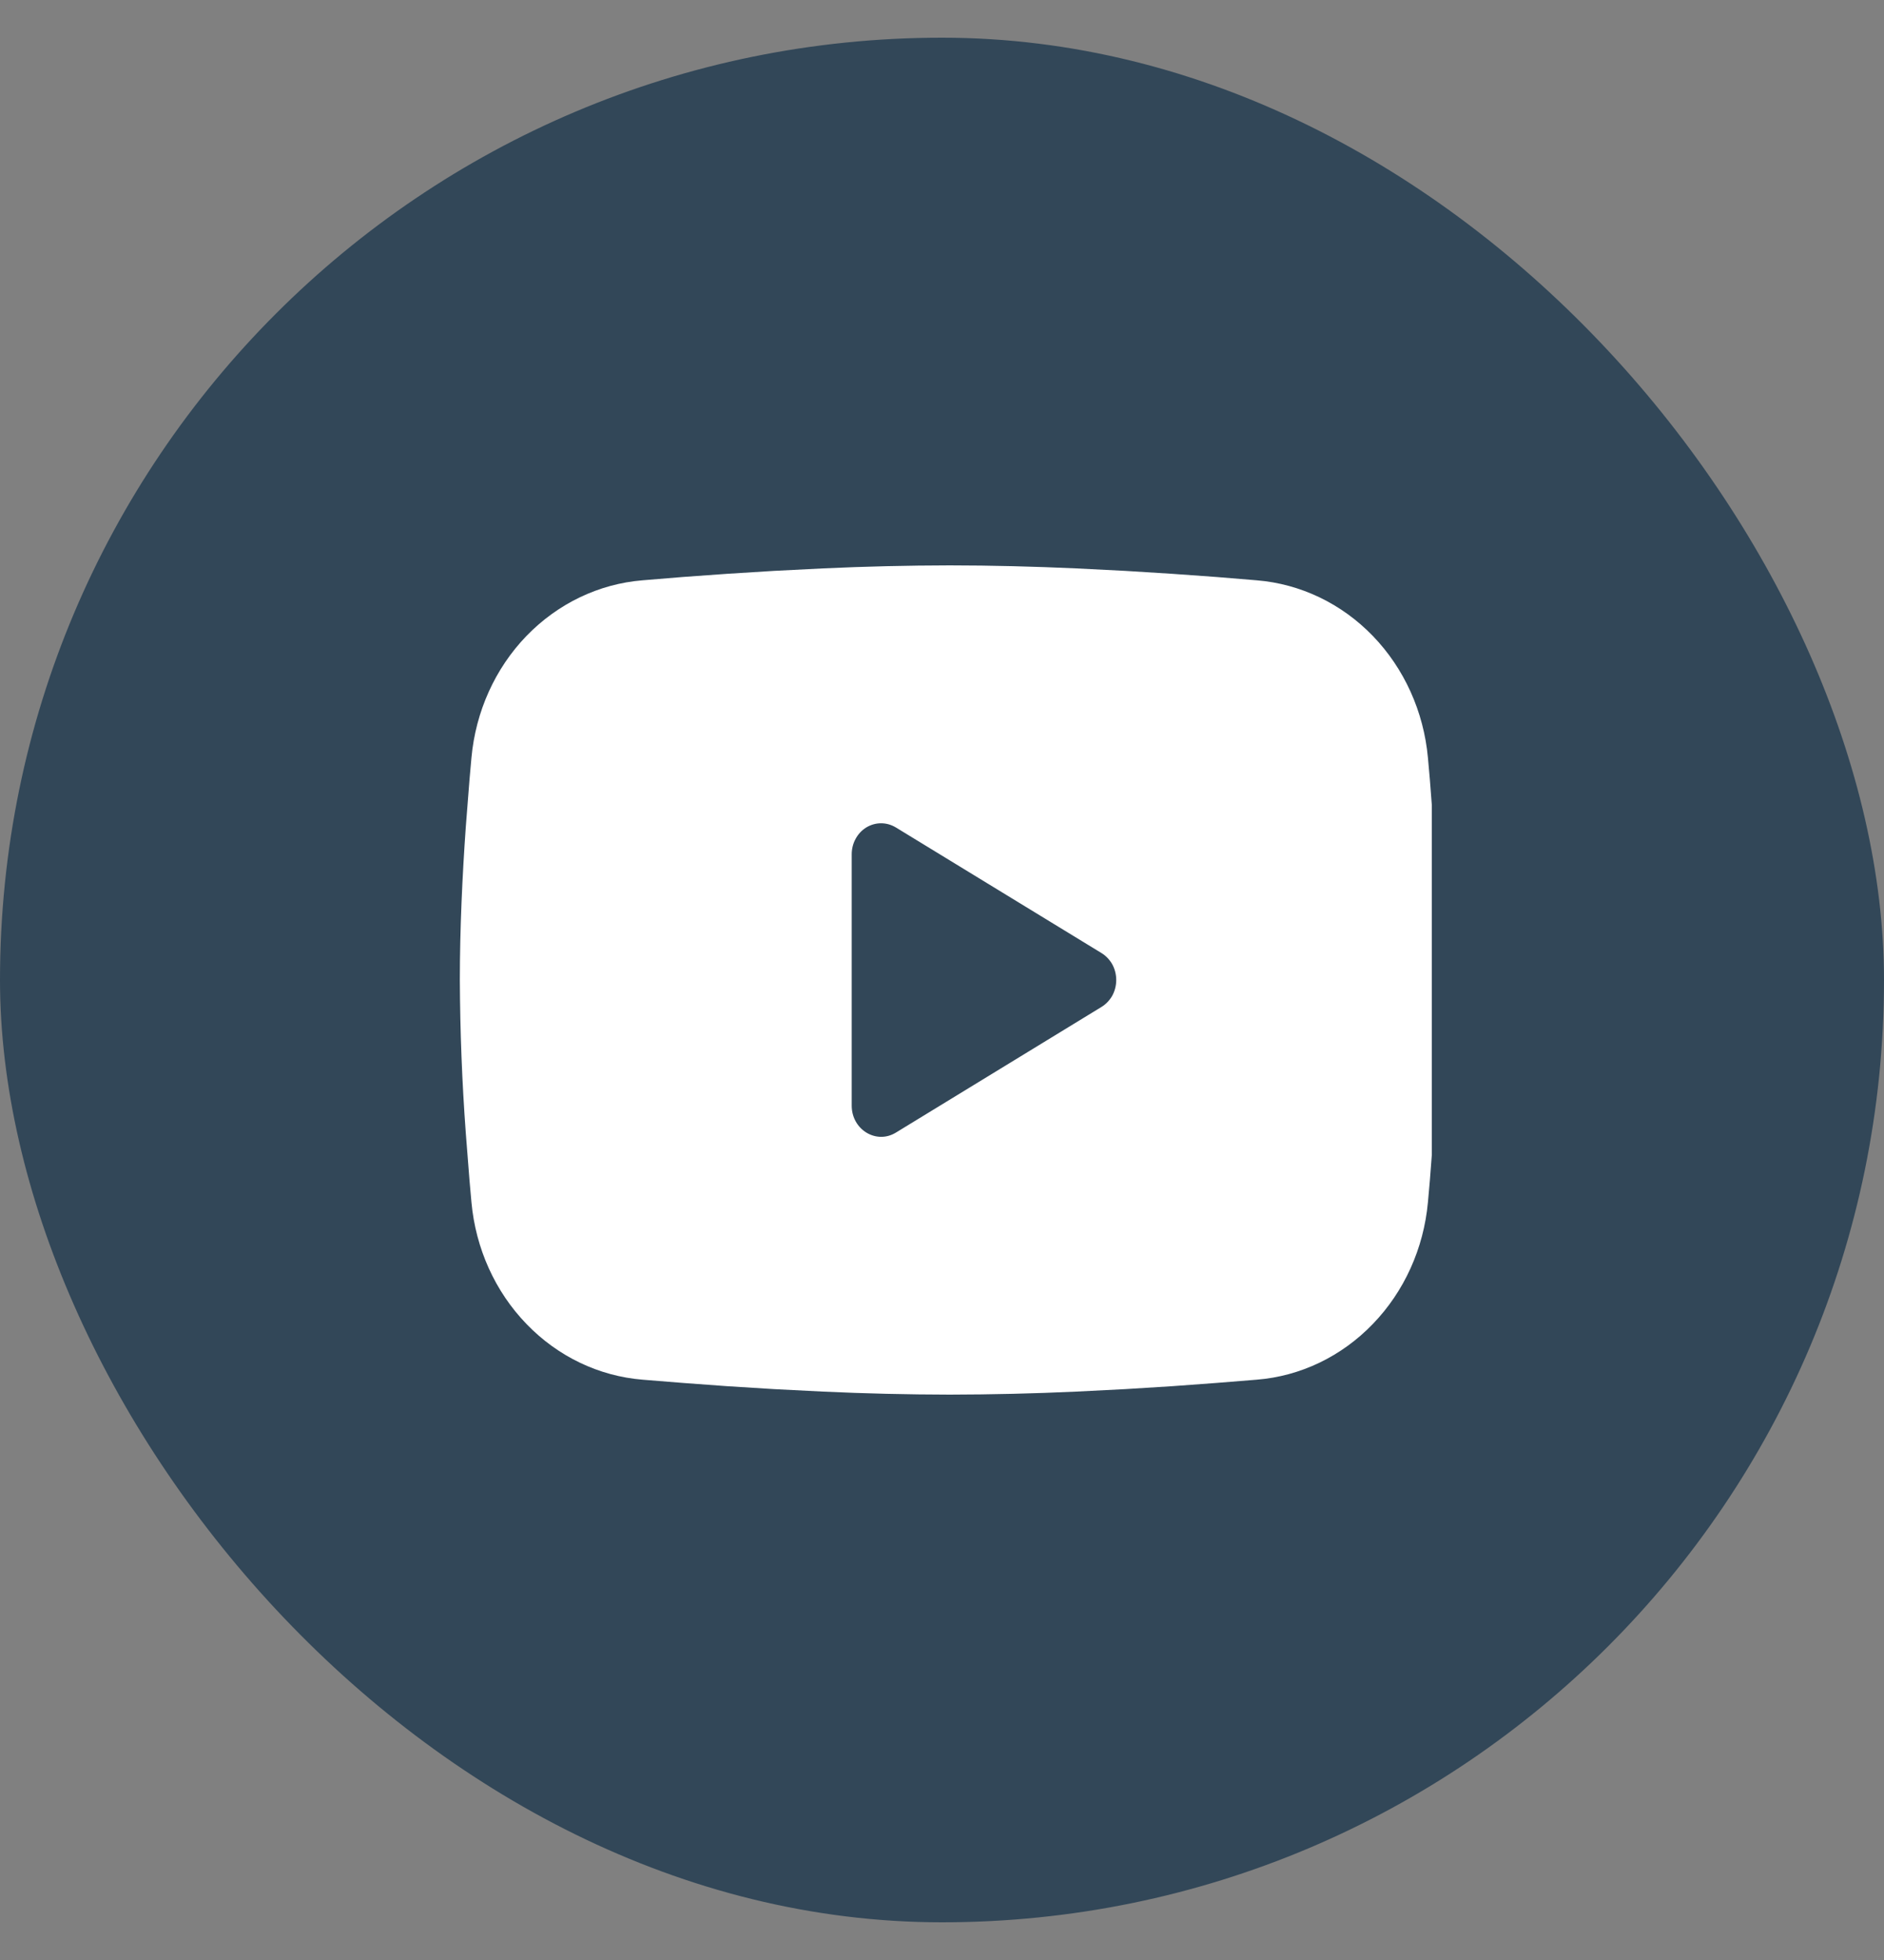
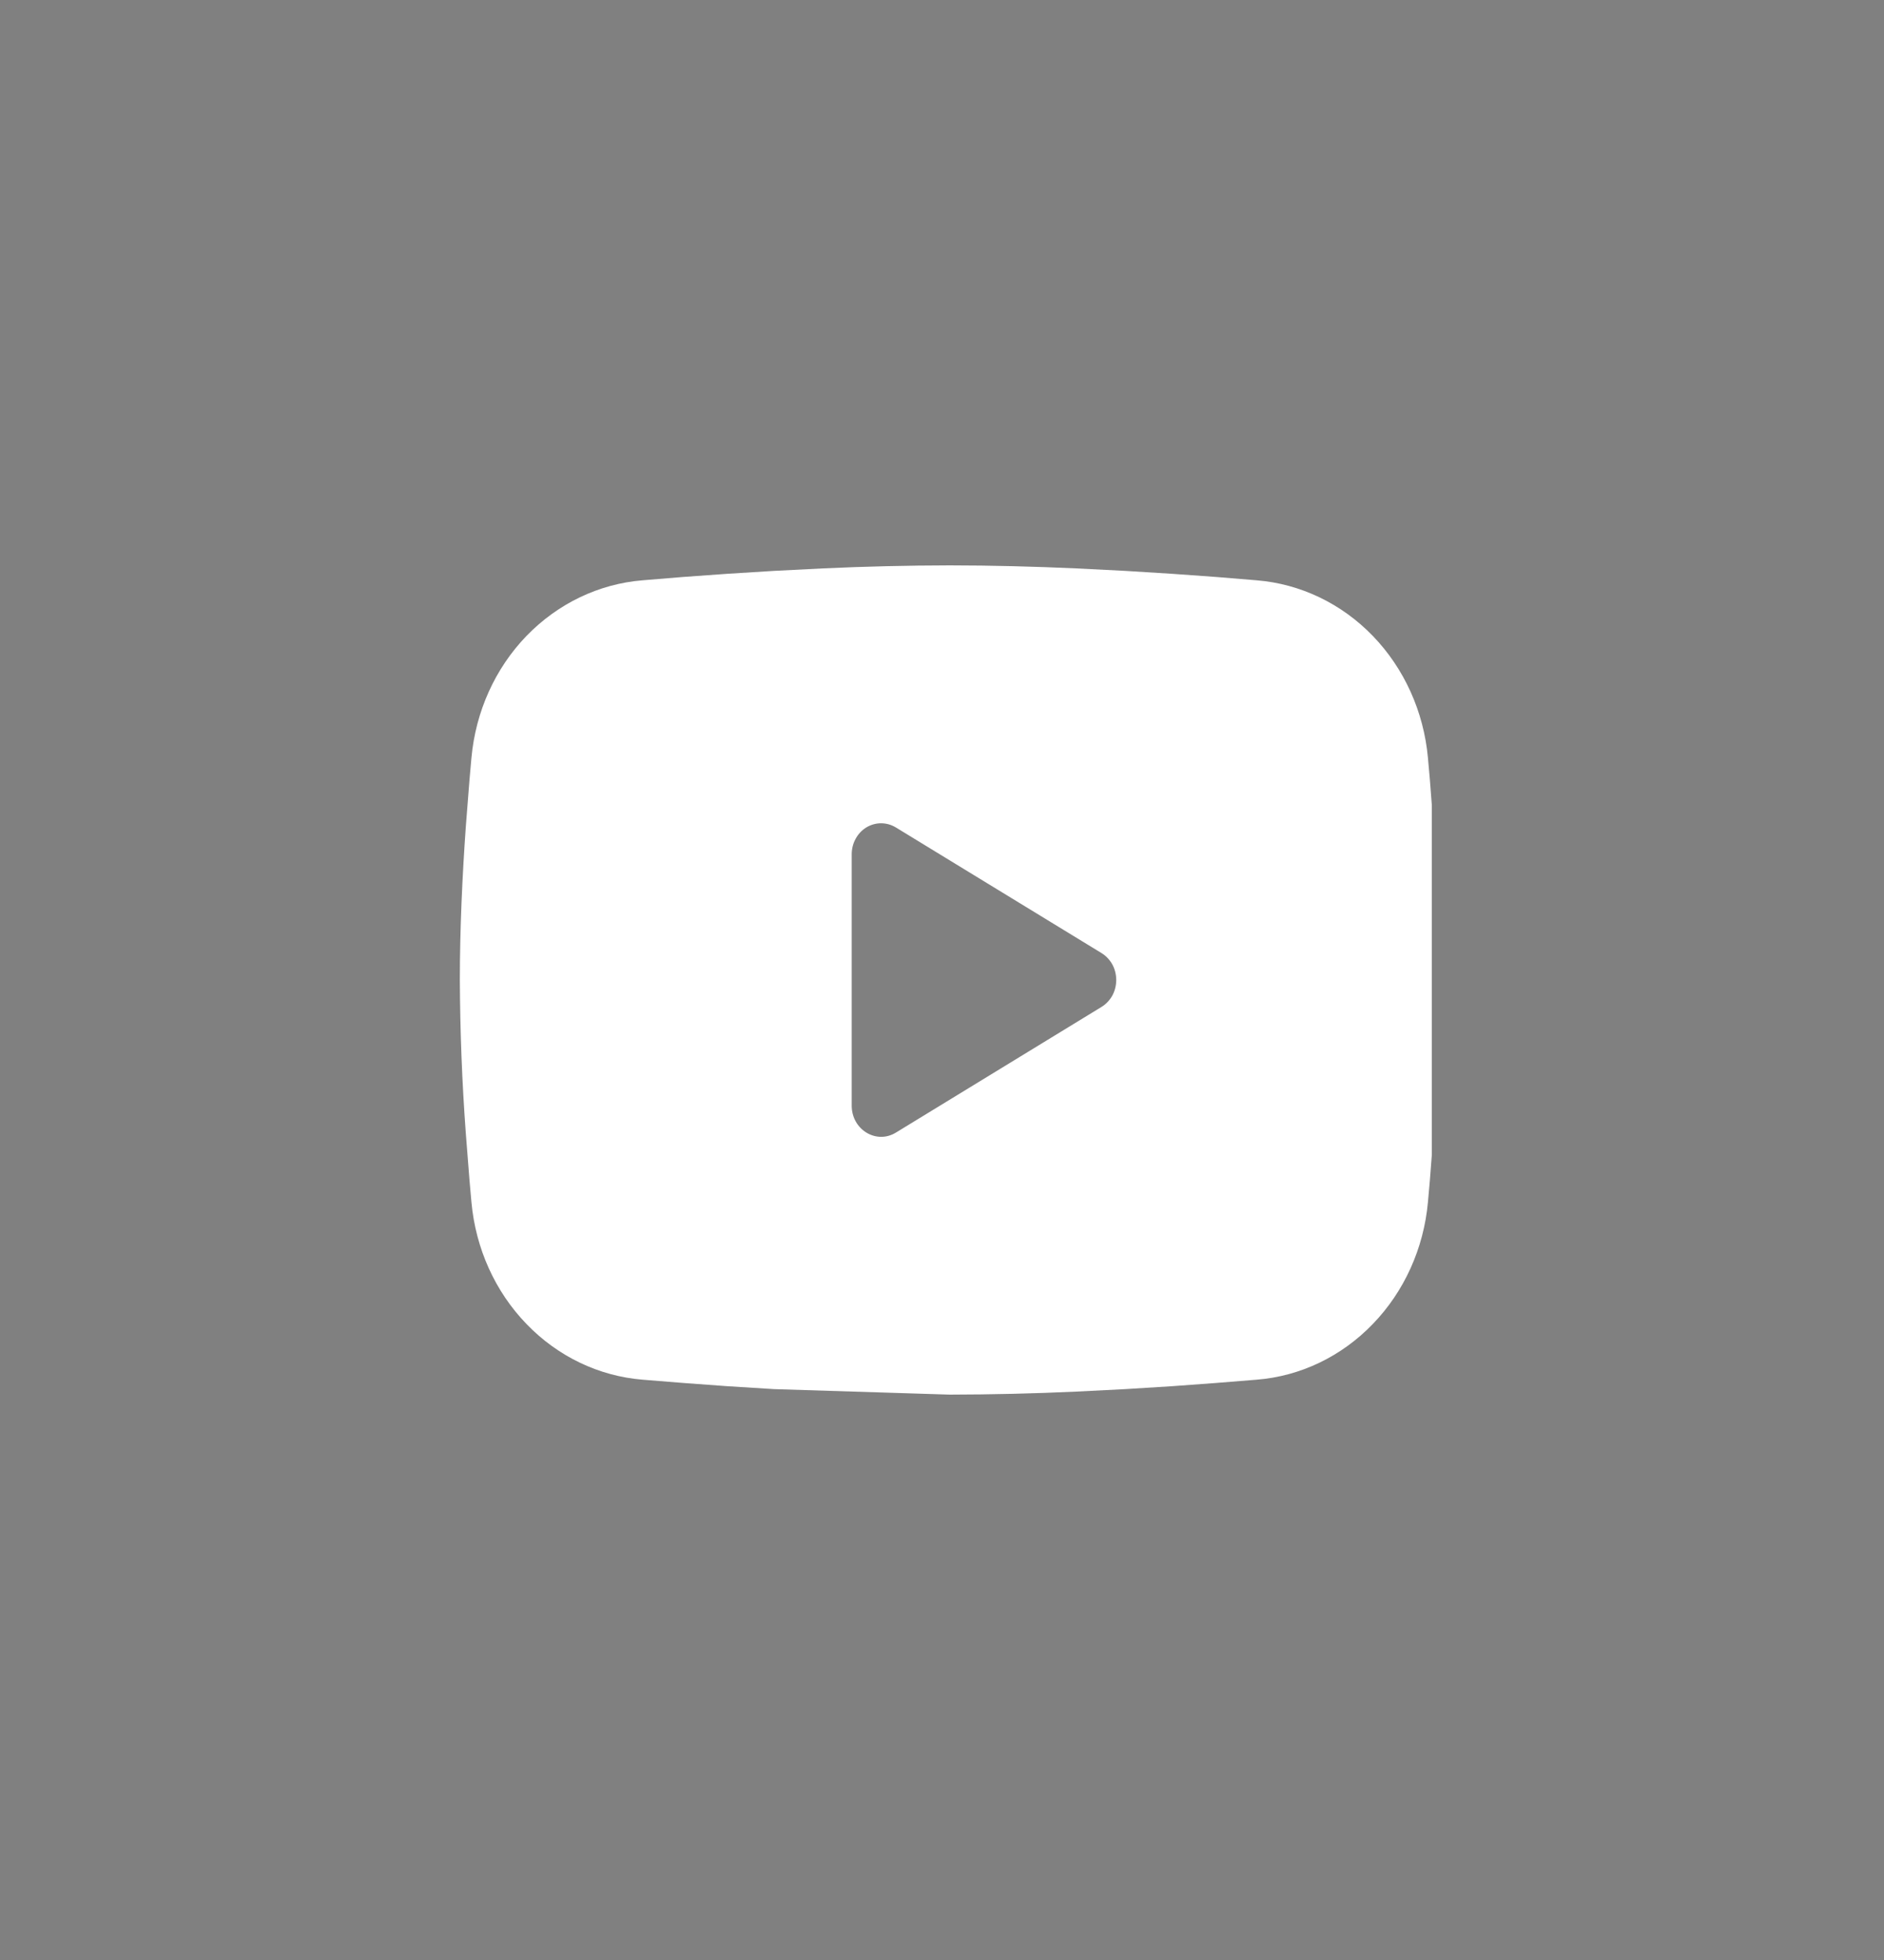
<svg xmlns="http://www.w3.org/2000/svg" width="25" height="26" viewBox="0 0 25 26" fill="none">
  <rect x="0" y="0" width="25" height="26" fill="#808080" stroke="none" />
-   <rect y="0.5" width="25" height="25" rx="12.5" fill="#324758" />
  <g clip-path="url(#clip0_287_19785)">
-     <path fill-rule="evenodd" clip-rule="evenodd" d="M12.602 7.5C13.157 7.5 13.727 7.515 14.28 7.54L14.932 7.573L15.557 7.612L16.142 7.654L16.676 7.698C17.256 7.745 17.802 8.006 18.218 8.437C18.633 8.867 18.892 9.439 18.948 10.051L18.974 10.344L19.022 10.969C19.068 11.617 19.102 12.324 19.102 13C19.102 13.676 19.068 14.383 19.022 15.031L18.974 15.656L18.948 15.949C18.892 16.561 18.633 17.133 18.217 17.563C17.802 17.994 17.256 18.256 16.676 18.302L16.143 18.345L15.558 18.388L14.932 18.427L14.28 18.46C13.721 18.486 13.161 18.499 12.602 18.5C12.042 18.499 11.482 18.486 10.923 18.46L10.271 18.427L9.646 18.388L9.061 18.345L8.527 18.302C7.947 18.255 7.401 17.994 6.986 17.563C6.57 17.133 6.312 16.561 6.256 15.949L6.23 15.656L6.181 15.031C6.131 14.355 6.105 13.678 6.102 13C6.102 12.324 6.135 11.617 6.181 10.969L6.23 10.344L6.256 10.051C6.312 9.439 6.57 8.867 6.985 8.437C7.401 8.007 7.946 7.745 8.526 7.698L9.06 7.654L9.645 7.612L10.27 7.573L10.923 7.54C11.482 7.514 12.042 7.501 12.602 7.5ZM11.302 11.333V14.667C11.302 14.985 11.627 15.183 11.887 15.025L14.617 13.357C14.676 13.321 14.725 13.269 14.76 13.207C14.794 13.144 14.812 13.072 14.812 13C14.812 12.928 14.794 12.856 14.76 12.793C14.725 12.731 14.676 12.679 14.617 12.643L11.887 10.976C11.827 10.94 11.76 10.921 11.691 10.921C11.623 10.921 11.556 10.94 11.496 10.976C11.437 11.012 11.388 11.064 11.354 11.127C11.319 11.19 11.302 11.261 11.302 11.334V11.333Z" fill="white" />
+     <path fill-rule="evenodd" clip-rule="evenodd" d="M12.602 7.5C13.157 7.5 13.727 7.515 14.28 7.54L14.932 7.573L15.557 7.612L16.142 7.654L16.676 7.698C17.256 7.745 17.802 8.006 18.218 8.437C18.633 8.867 18.892 9.439 18.948 10.051L18.974 10.344L19.022 10.969C19.068 11.617 19.102 12.324 19.102 13C19.102 13.676 19.068 14.383 19.022 15.031L18.974 15.656L18.948 15.949C18.892 16.561 18.633 17.133 18.217 17.563C17.802 17.994 17.256 18.256 16.676 18.302L16.143 18.345L15.558 18.388L14.932 18.427L14.28 18.46C13.721 18.486 13.161 18.499 12.602 18.5L10.271 18.427L9.646 18.388L9.061 18.345L8.527 18.302C7.947 18.255 7.401 17.994 6.986 17.563C6.57 17.133 6.312 16.561 6.256 15.949L6.23 15.656L6.181 15.031C6.131 14.355 6.105 13.678 6.102 13C6.102 12.324 6.135 11.617 6.181 10.969L6.23 10.344L6.256 10.051C6.312 9.439 6.57 8.867 6.985 8.437C7.401 8.007 7.946 7.745 8.526 7.698L9.06 7.654L9.645 7.612L10.27 7.573L10.923 7.54C11.482 7.514 12.042 7.501 12.602 7.5ZM11.302 11.333V14.667C11.302 14.985 11.627 15.183 11.887 15.025L14.617 13.357C14.676 13.321 14.725 13.269 14.76 13.207C14.794 13.144 14.812 13.072 14.812 13C14.812 12.928 14.794 12.856 14.76 12.793C14.725 12.731 14.676 12.679 14.617 12.643L11.887 10.976C11.827 10.94 11.76 10.921 11.691 10.921C11.623 10.921 11.556 10.94 11.496 10.976C11.437 11.012 11.388 11.064 11.354 11.127C11.319 11.19 11.302 11.261 11.302 11.334V11.333Z" fill="white" />
  </g>
  <defs>
    <clipPath id="clip0_287_19785">
      <rect width="13" height="15" fill="white" transform="translate(6 5.5)" />
    </clipPath>
  </defs>
</svg>